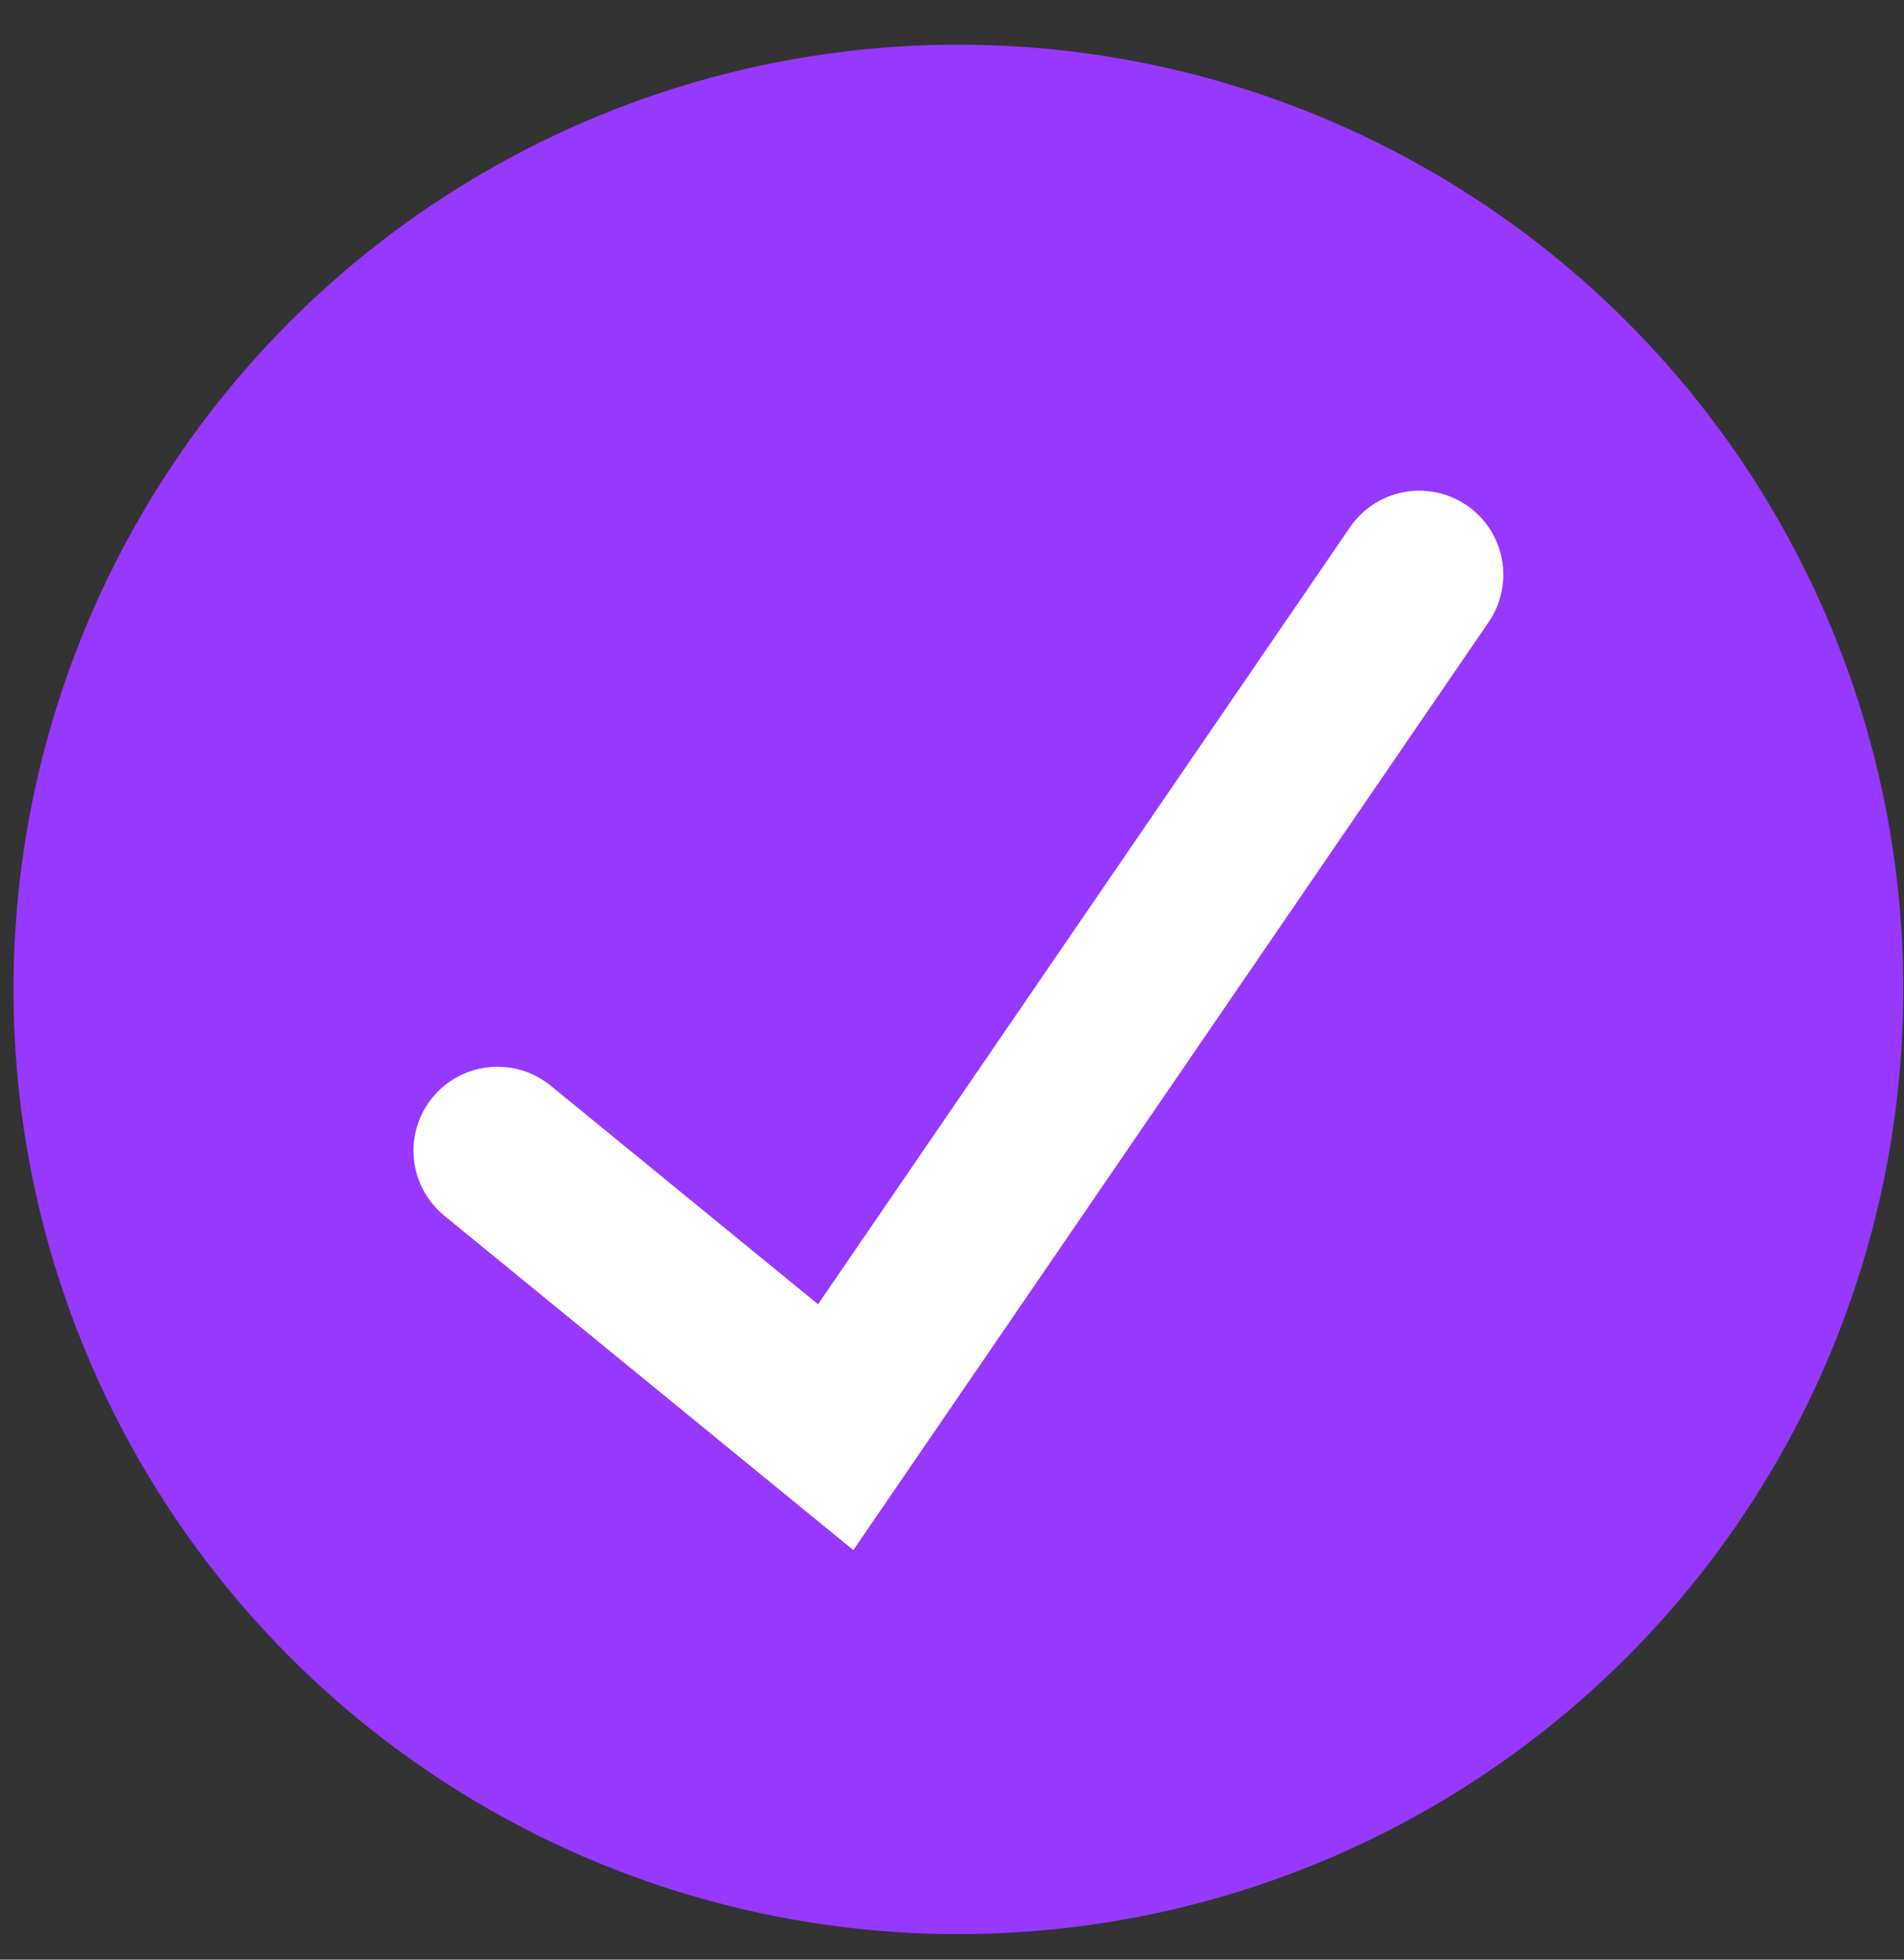
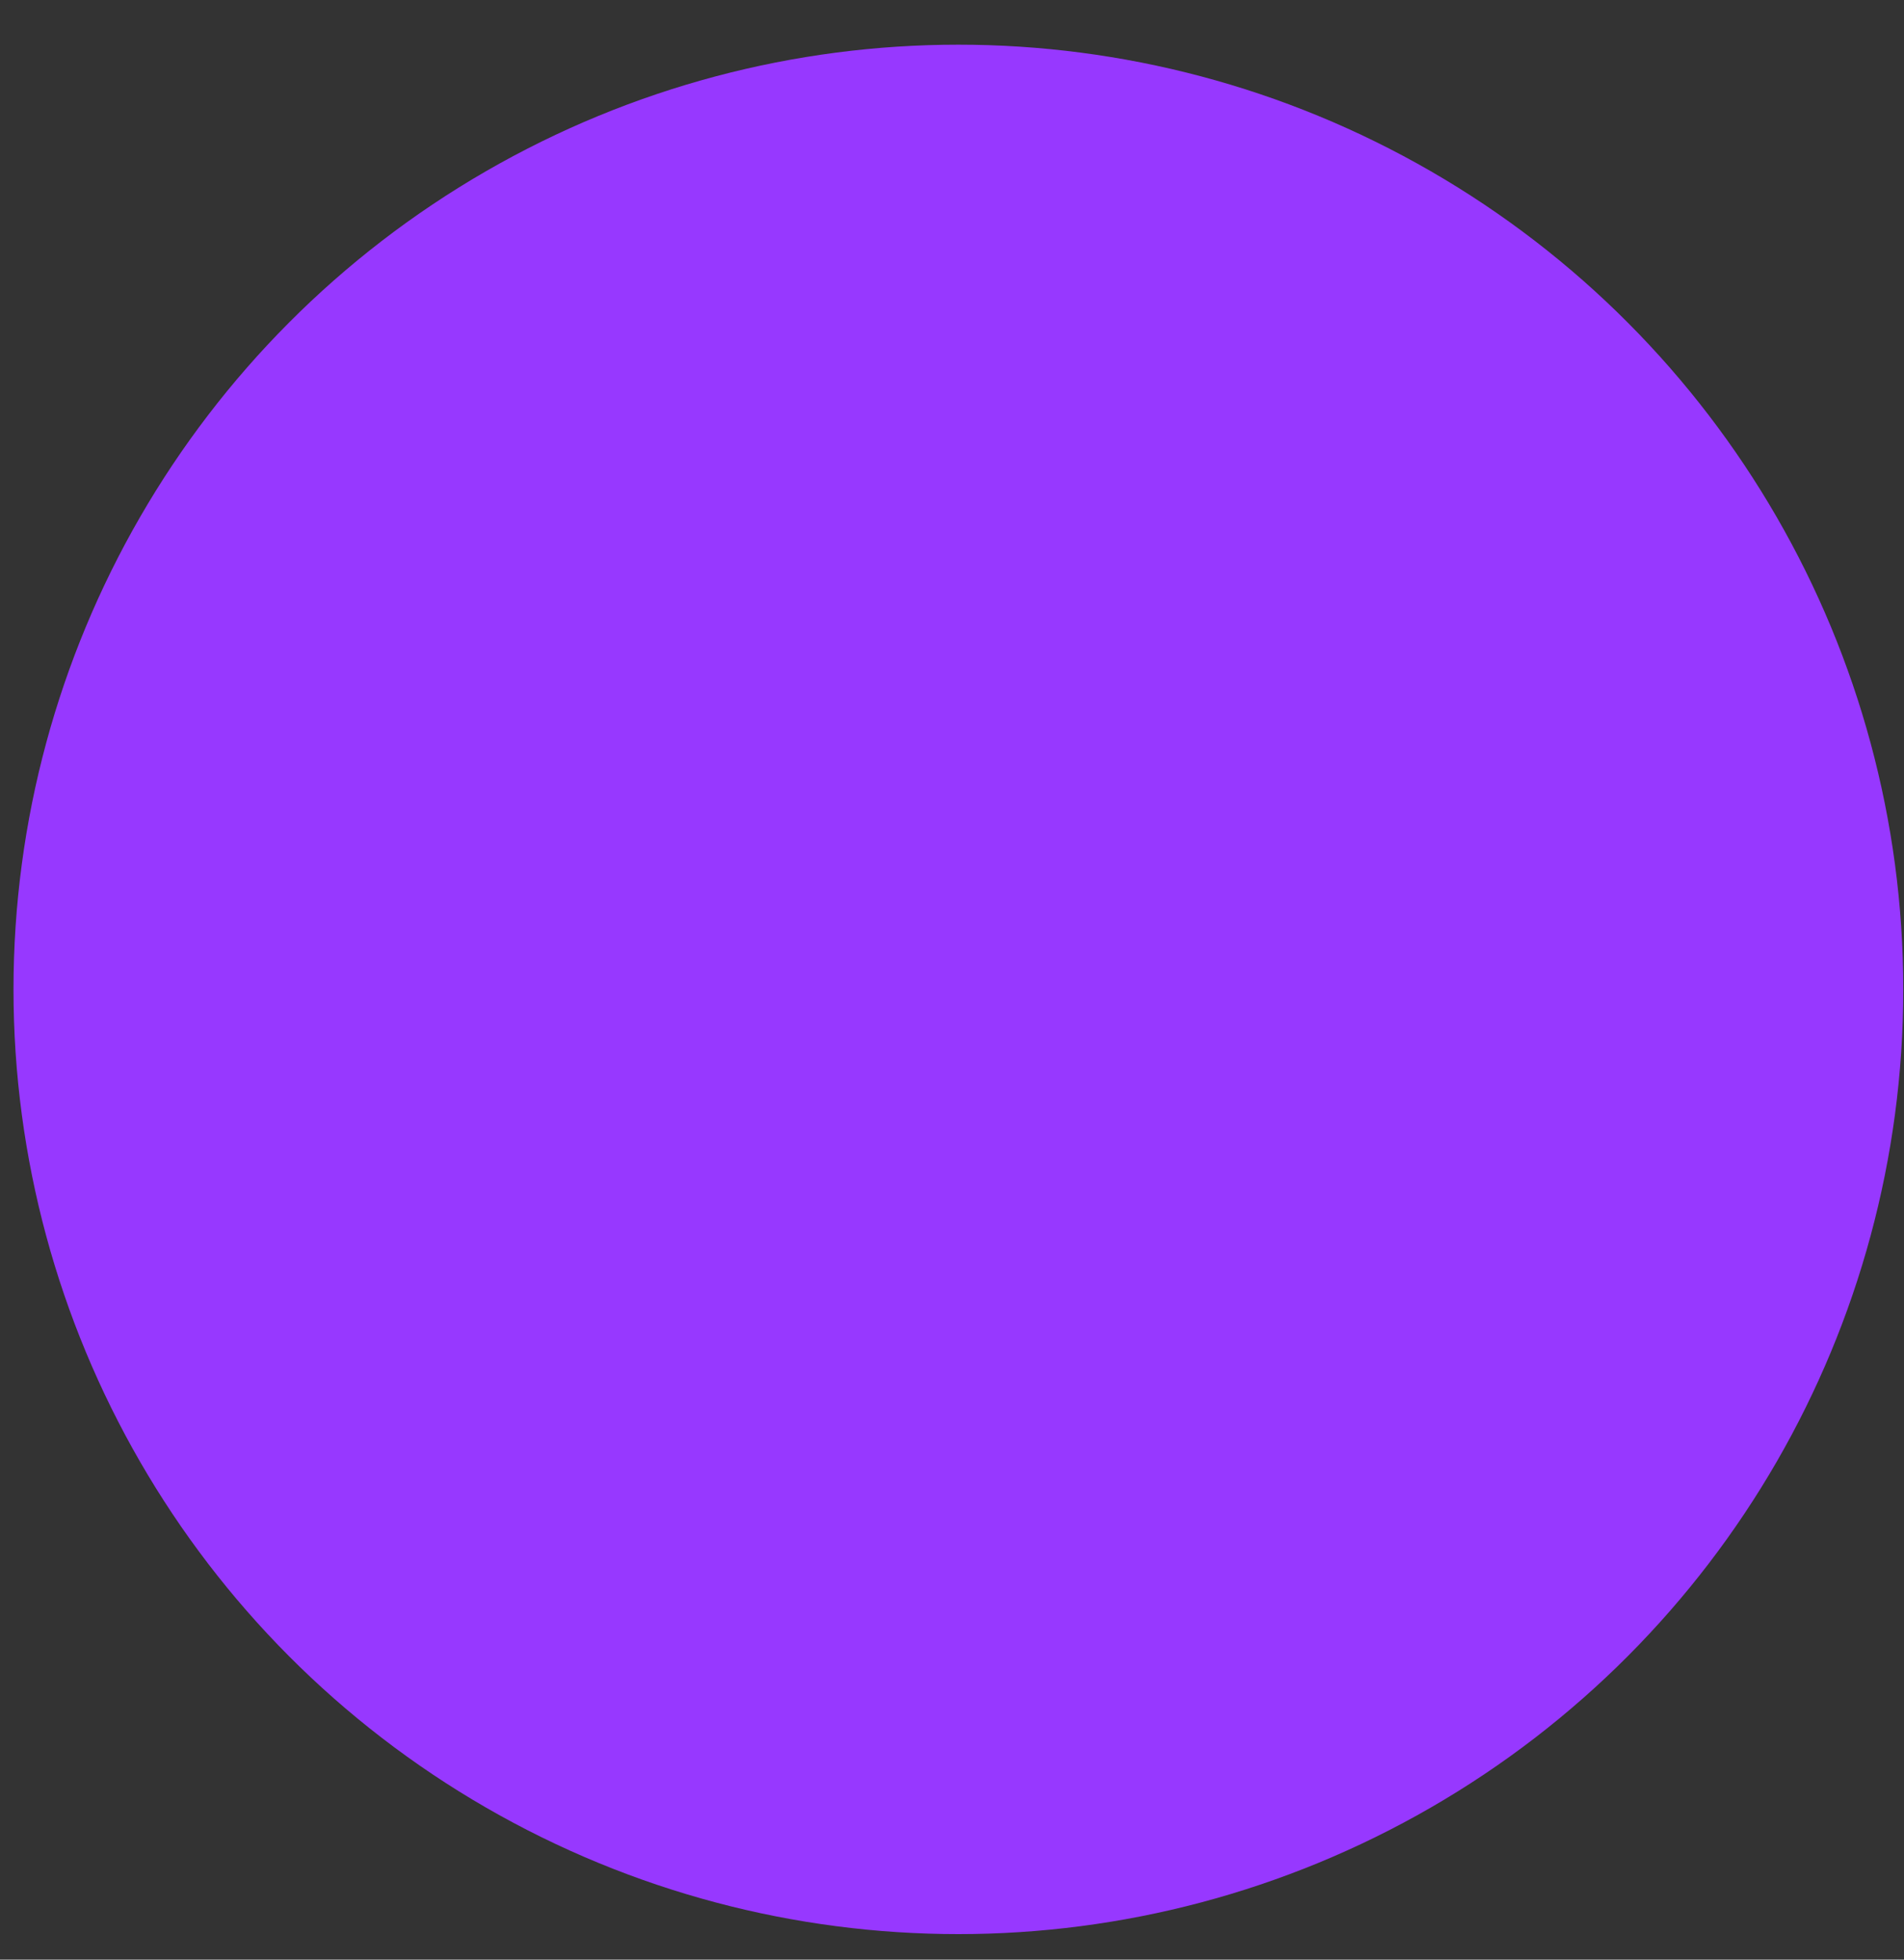
<svg xmlns="http://www.w3.org/2000/svg" width="34" height="35" viewBox="0 0 34 35" fill="none">
  <rect x="0" y="0" width="34" height="35" fill="#333333" stroke="none" />
  <circle cx="17.114" cy="17.671" r="16.873" fill="#9738FF" />
-   <path d="M8.884 20.552L14.923 25.49L25.345 10.264" stroke="white" stroke-width="3" stroke-linecap="round" />
</svg>